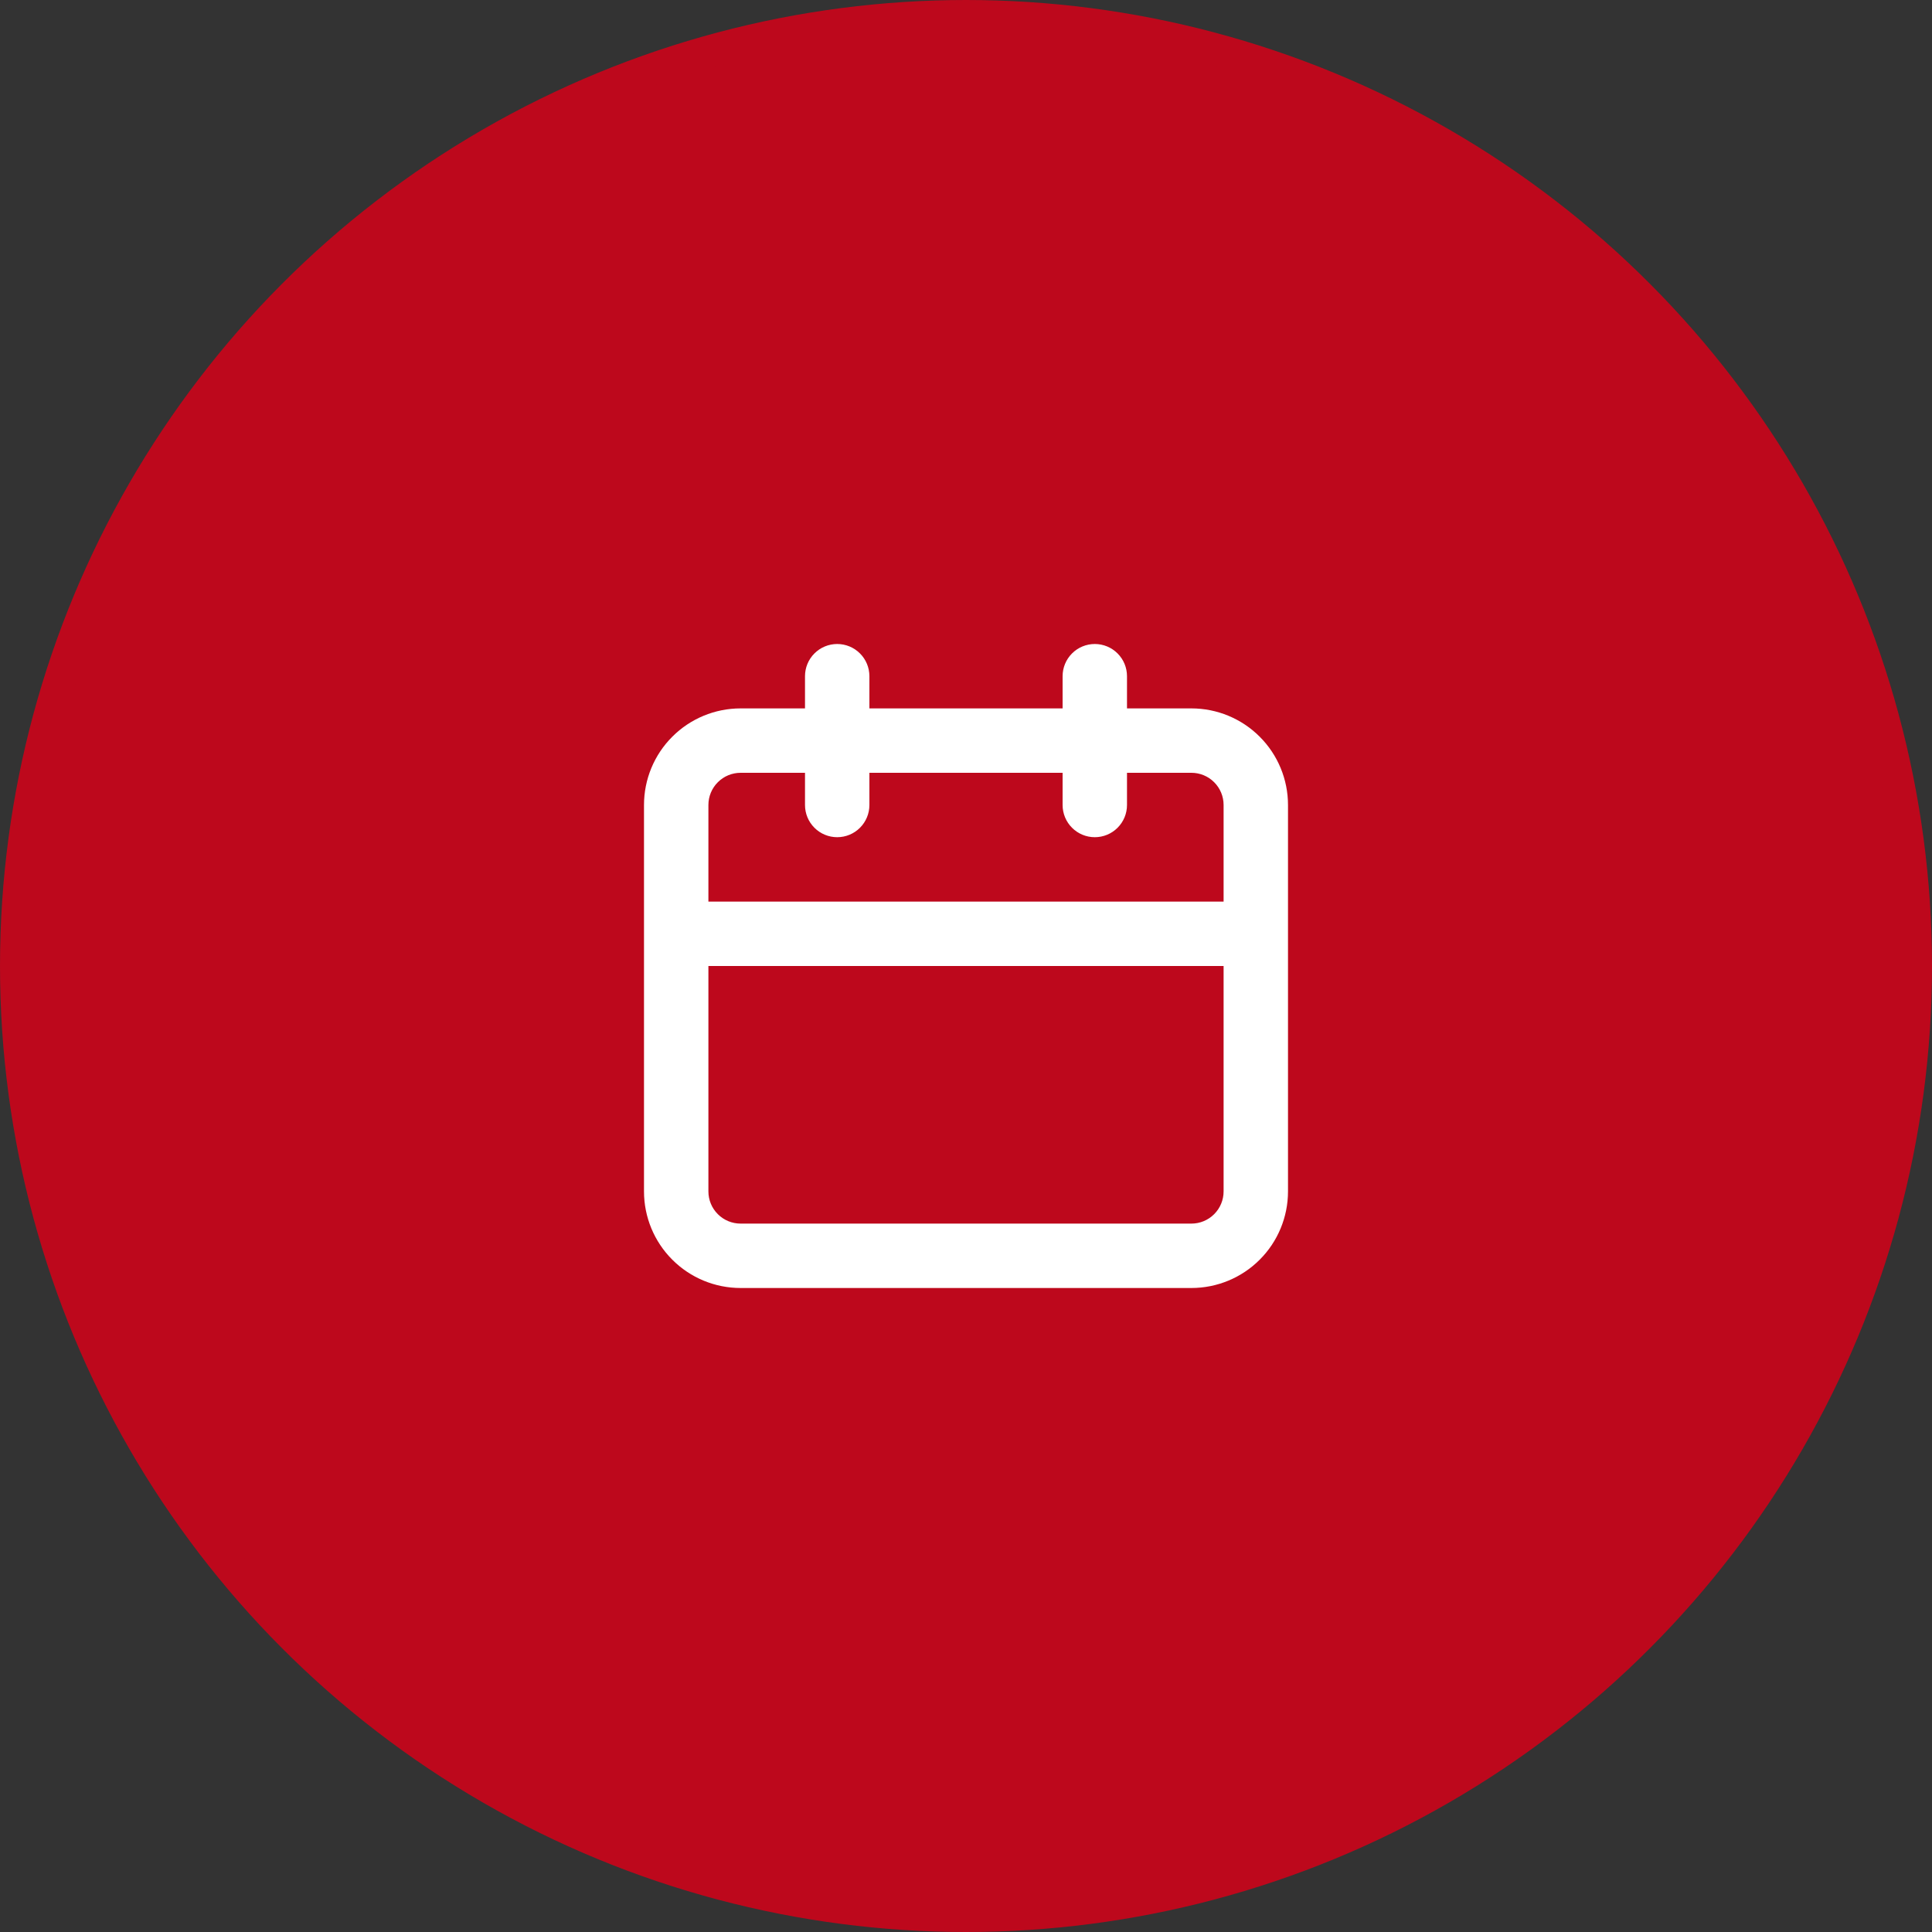
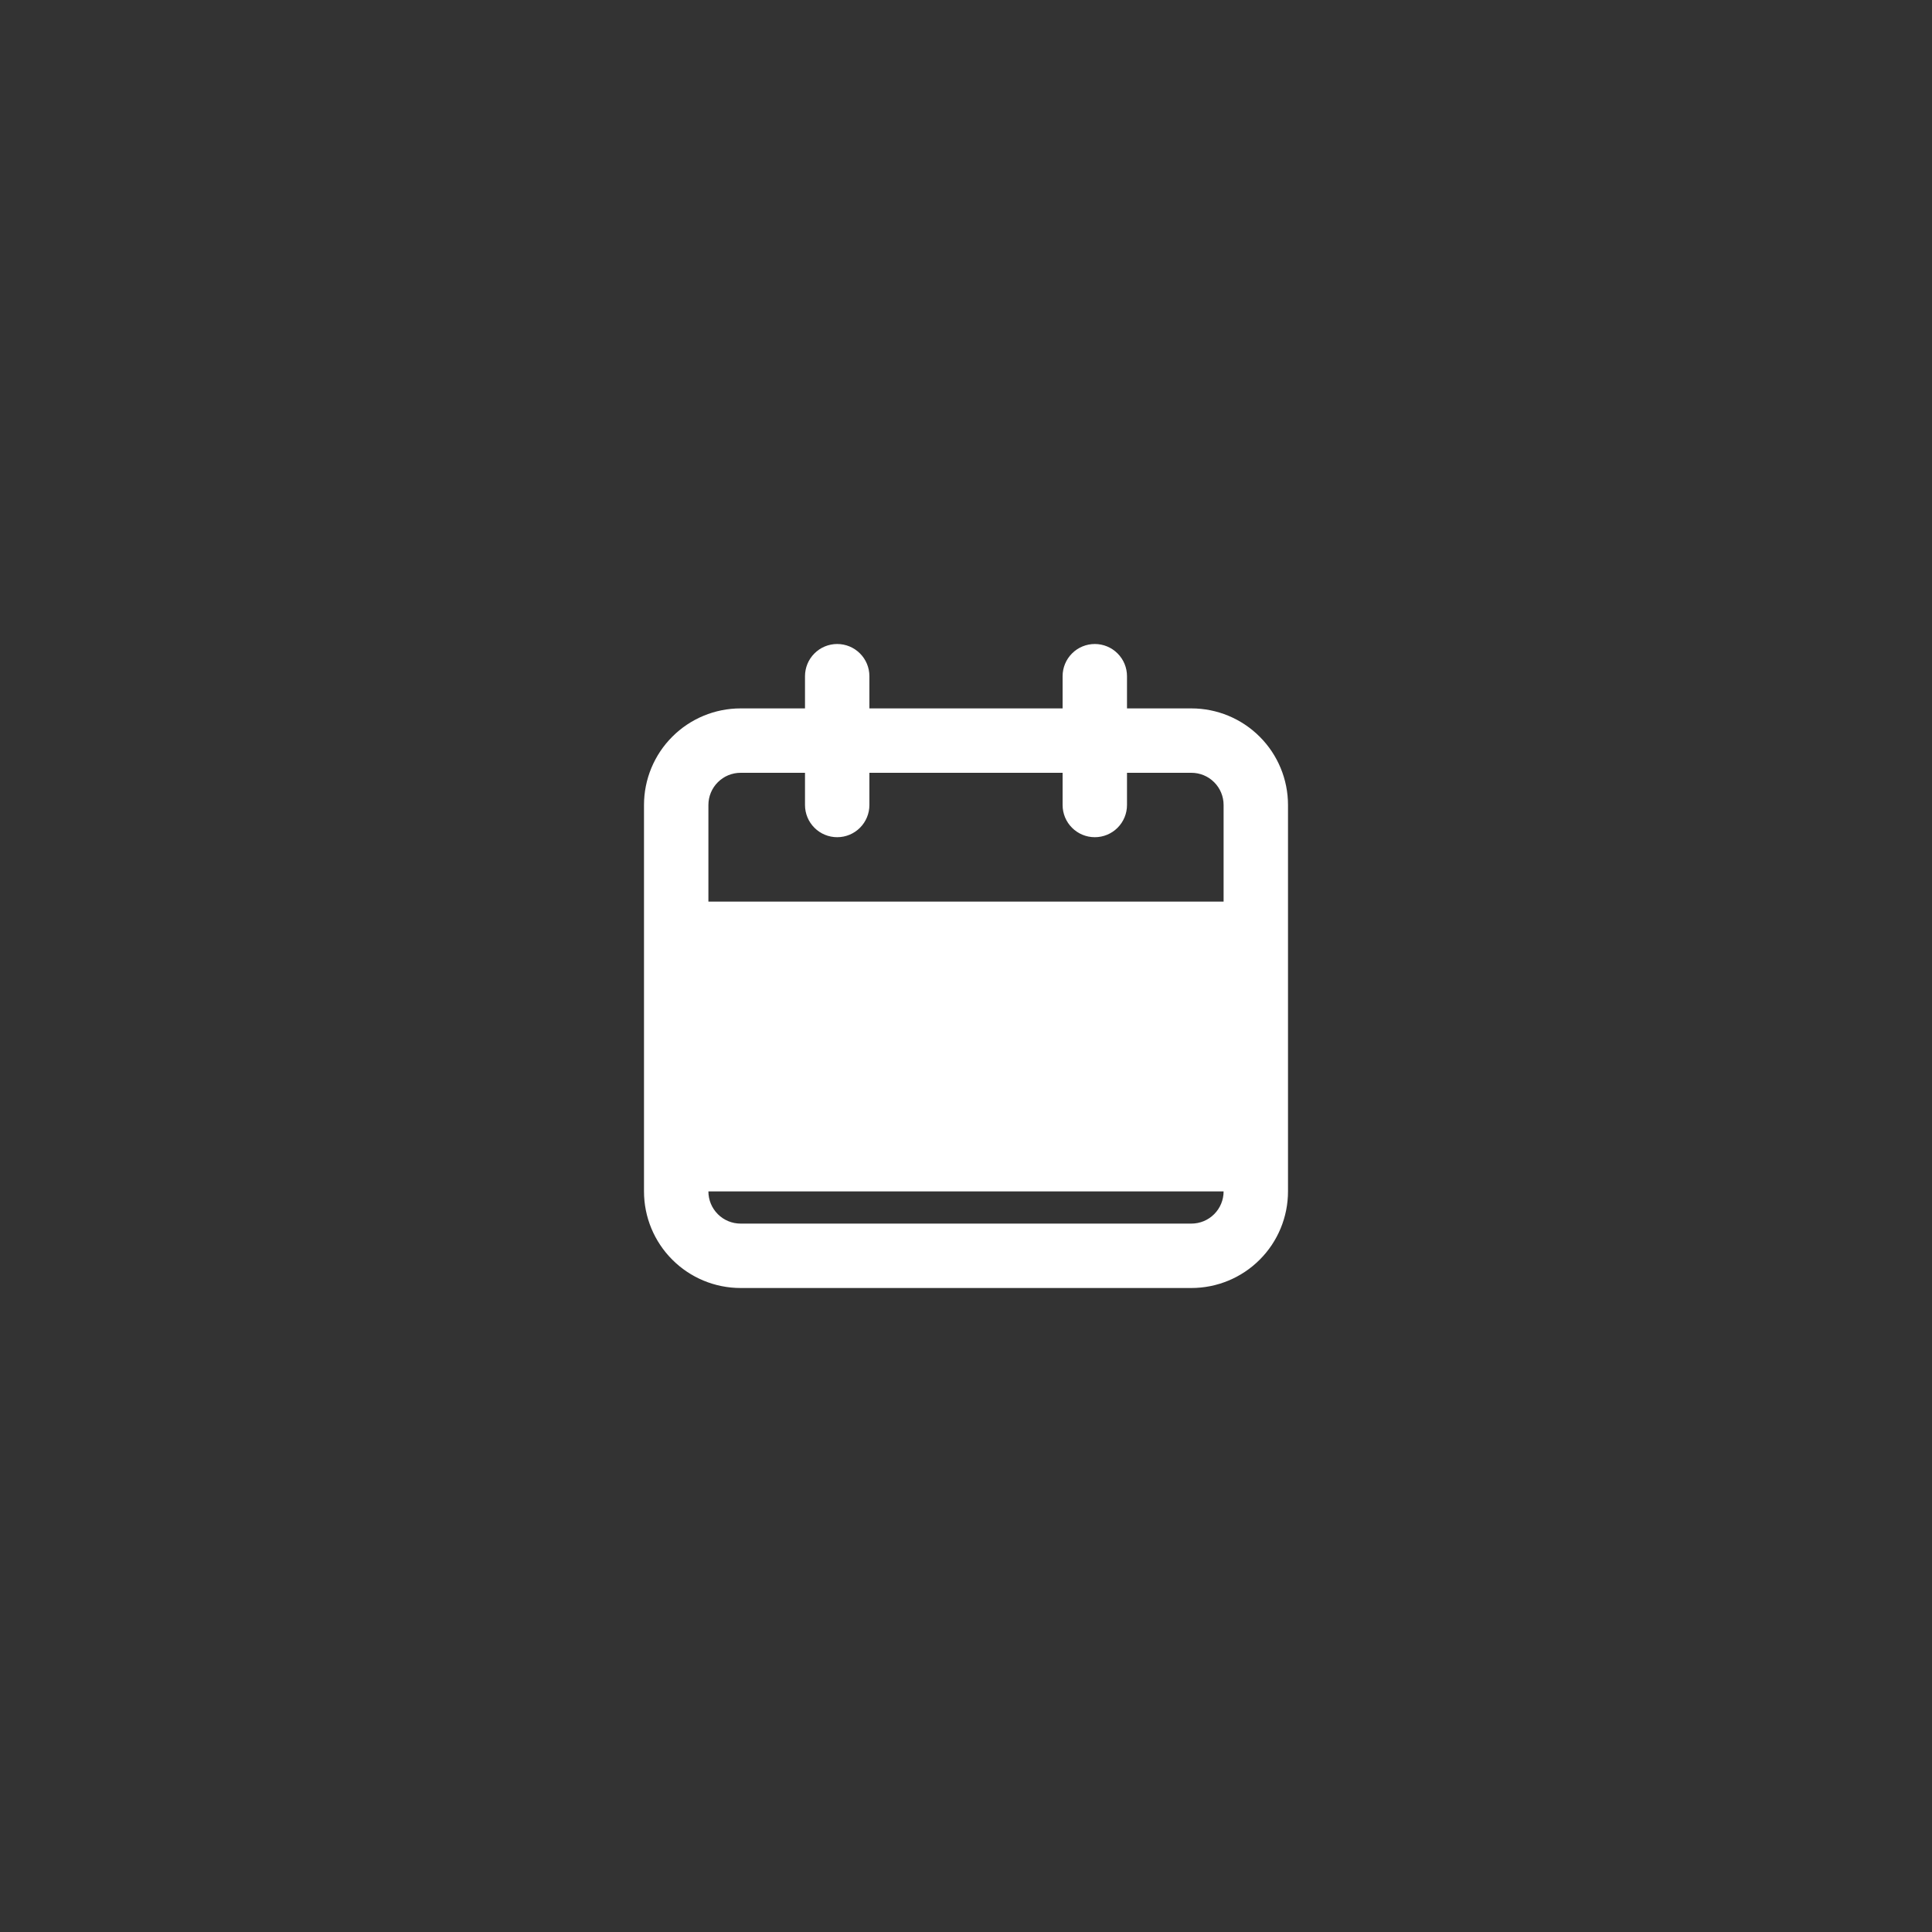
<svg xmlns="http://www.w3.org/2000/svg" width="60" height="60" viewBox="0 0 60 60" fill="none">
  <rect x="0" y="0" width="60" height="60" fill="#333333" stroke="none" />
-   <circle cx="30" cy="30" r="29.5" fill="#BD081C" stroke="#BD081C" />
-   <path d="M37 22H35V21C35 20.735 34.895 20.48 34.707 20.293C34.52 20.105 34.265 20 34 20C33.735 20 33.48 20.105 33.293 20.293C33.105 20.48 33 20.735 33 21V22H27V21C27 20.735 26.895 20.48 26.707 20.293C26.52 20.105 26.265 20 26 20C25.735 20 25.48 20.105 25.293 20.293C25.105 20.48 25 20.735 25 21V22H23C22.204 22 21.441 22.316 20.879 22.879C20.316 23.441 20 24.204 20 25V37C20 37.796 20.316 38.559 20.879 39.121C21.441 39.684 22.204 40 23 40H37C37.796 40 38.559 39.684 39.121 39.121C39.684 38.559 40 37.796 40 37V25C40 24.204 39.684 23.441 39.121 22.879C38.559 22.316 37.796 22 37 22ZM38 37C38 37.265 37.895 37.52 37.707 37.707C37.52 37.895 37.265 38 37 38H23C22.735 38 22.48 37.895 22.293 37.707C22.105 37.52 22 37.265 22 37V30H38V37ZM38 28H22V25C22 24.735 22.105 24.48 22.293 24.293C22.48 24.105 22.735 24 23 24H25V25C25 25.265 25.105 25.52 25.293 25.707C25.48 25.895 25.735 26 26 26C26.265 26 26.52 25.895 26.707 25.707C26.895 25.52 27 25.265 27 25V24H33V25C33 25.265 33.105 25.52 33.293 25.707C33.48 25.895 33.735 26 34 26C34.265 26 34.52 25.895 34.707 25.707C34.895 25.52 35 25.265 35 25V24H37C37.265 24 37.52 24.105 37.707 24.293C37.895 24.48 38 24.735 38 25V28Z" fill="white" />
+   <path d="M37 22H35V21C35 20.735 34.895 20.48 34.707 20.293C34.52 20.105 34.265 20 34 20C33.735 20 33.48 20.105 33.293 20.293C33.105 20.48 33 20.735 33 21V22H27V21C27 20.735 26.895 20.48 26.707 20.293C26.52 20.105 26.265 20 26 20C25.735 20 25.48 20.105 25.293 20.293C25.105 20.48 25 20.735 25 21V22H23C22.204 22 21.441 22.316 20.879 22.879C20.316 23.441 20 24.204 20 25V37C20 37.796 20.316 38.559 20.879 39.121C21.441 39.684 22.204 40 23 40H37C37.796 40 38.559 39.684 39.121 39.121C39.684 38.559 40 37.796 40 37V25C40 24.204 39.684 23.441 39.121 22.879C38.559 22.316 37.796 22 37 22ZM38 37C38 37.265 37.895 37.52 37.707 37.707C37.52 37.895 37.265 38 37 38H23C22.735 38 22.48 37.895 22.293 37.707C22.105 37.52 22 37.265 22 37H38V37ZM38 28H22V25C22 24.735 22.105 24.48 22.293 24.293C22.48 24.105 22.735 24 23 24H25V25C25 25.265 25.105 25.52 25.293 25.707C25.48 25.895 25.735 26 26 26C26.265 26 26.52 25.895 26.707 25.707C26.895 25.52 27 25.265 27 25V24H33V25C33 25.265 33.105 25.52 33.293 25.707C33.48 25.895 33.735 26 34 26C34.265 26 34.52 25.895 34.707 25.707C34.895 25.52 35 25.265 35 25V24H37C37.265 24 37.52 24.105 37.707 24.293C37.895 24.48 38 24.735 38 25V28Z" fill="white" />
</svg>